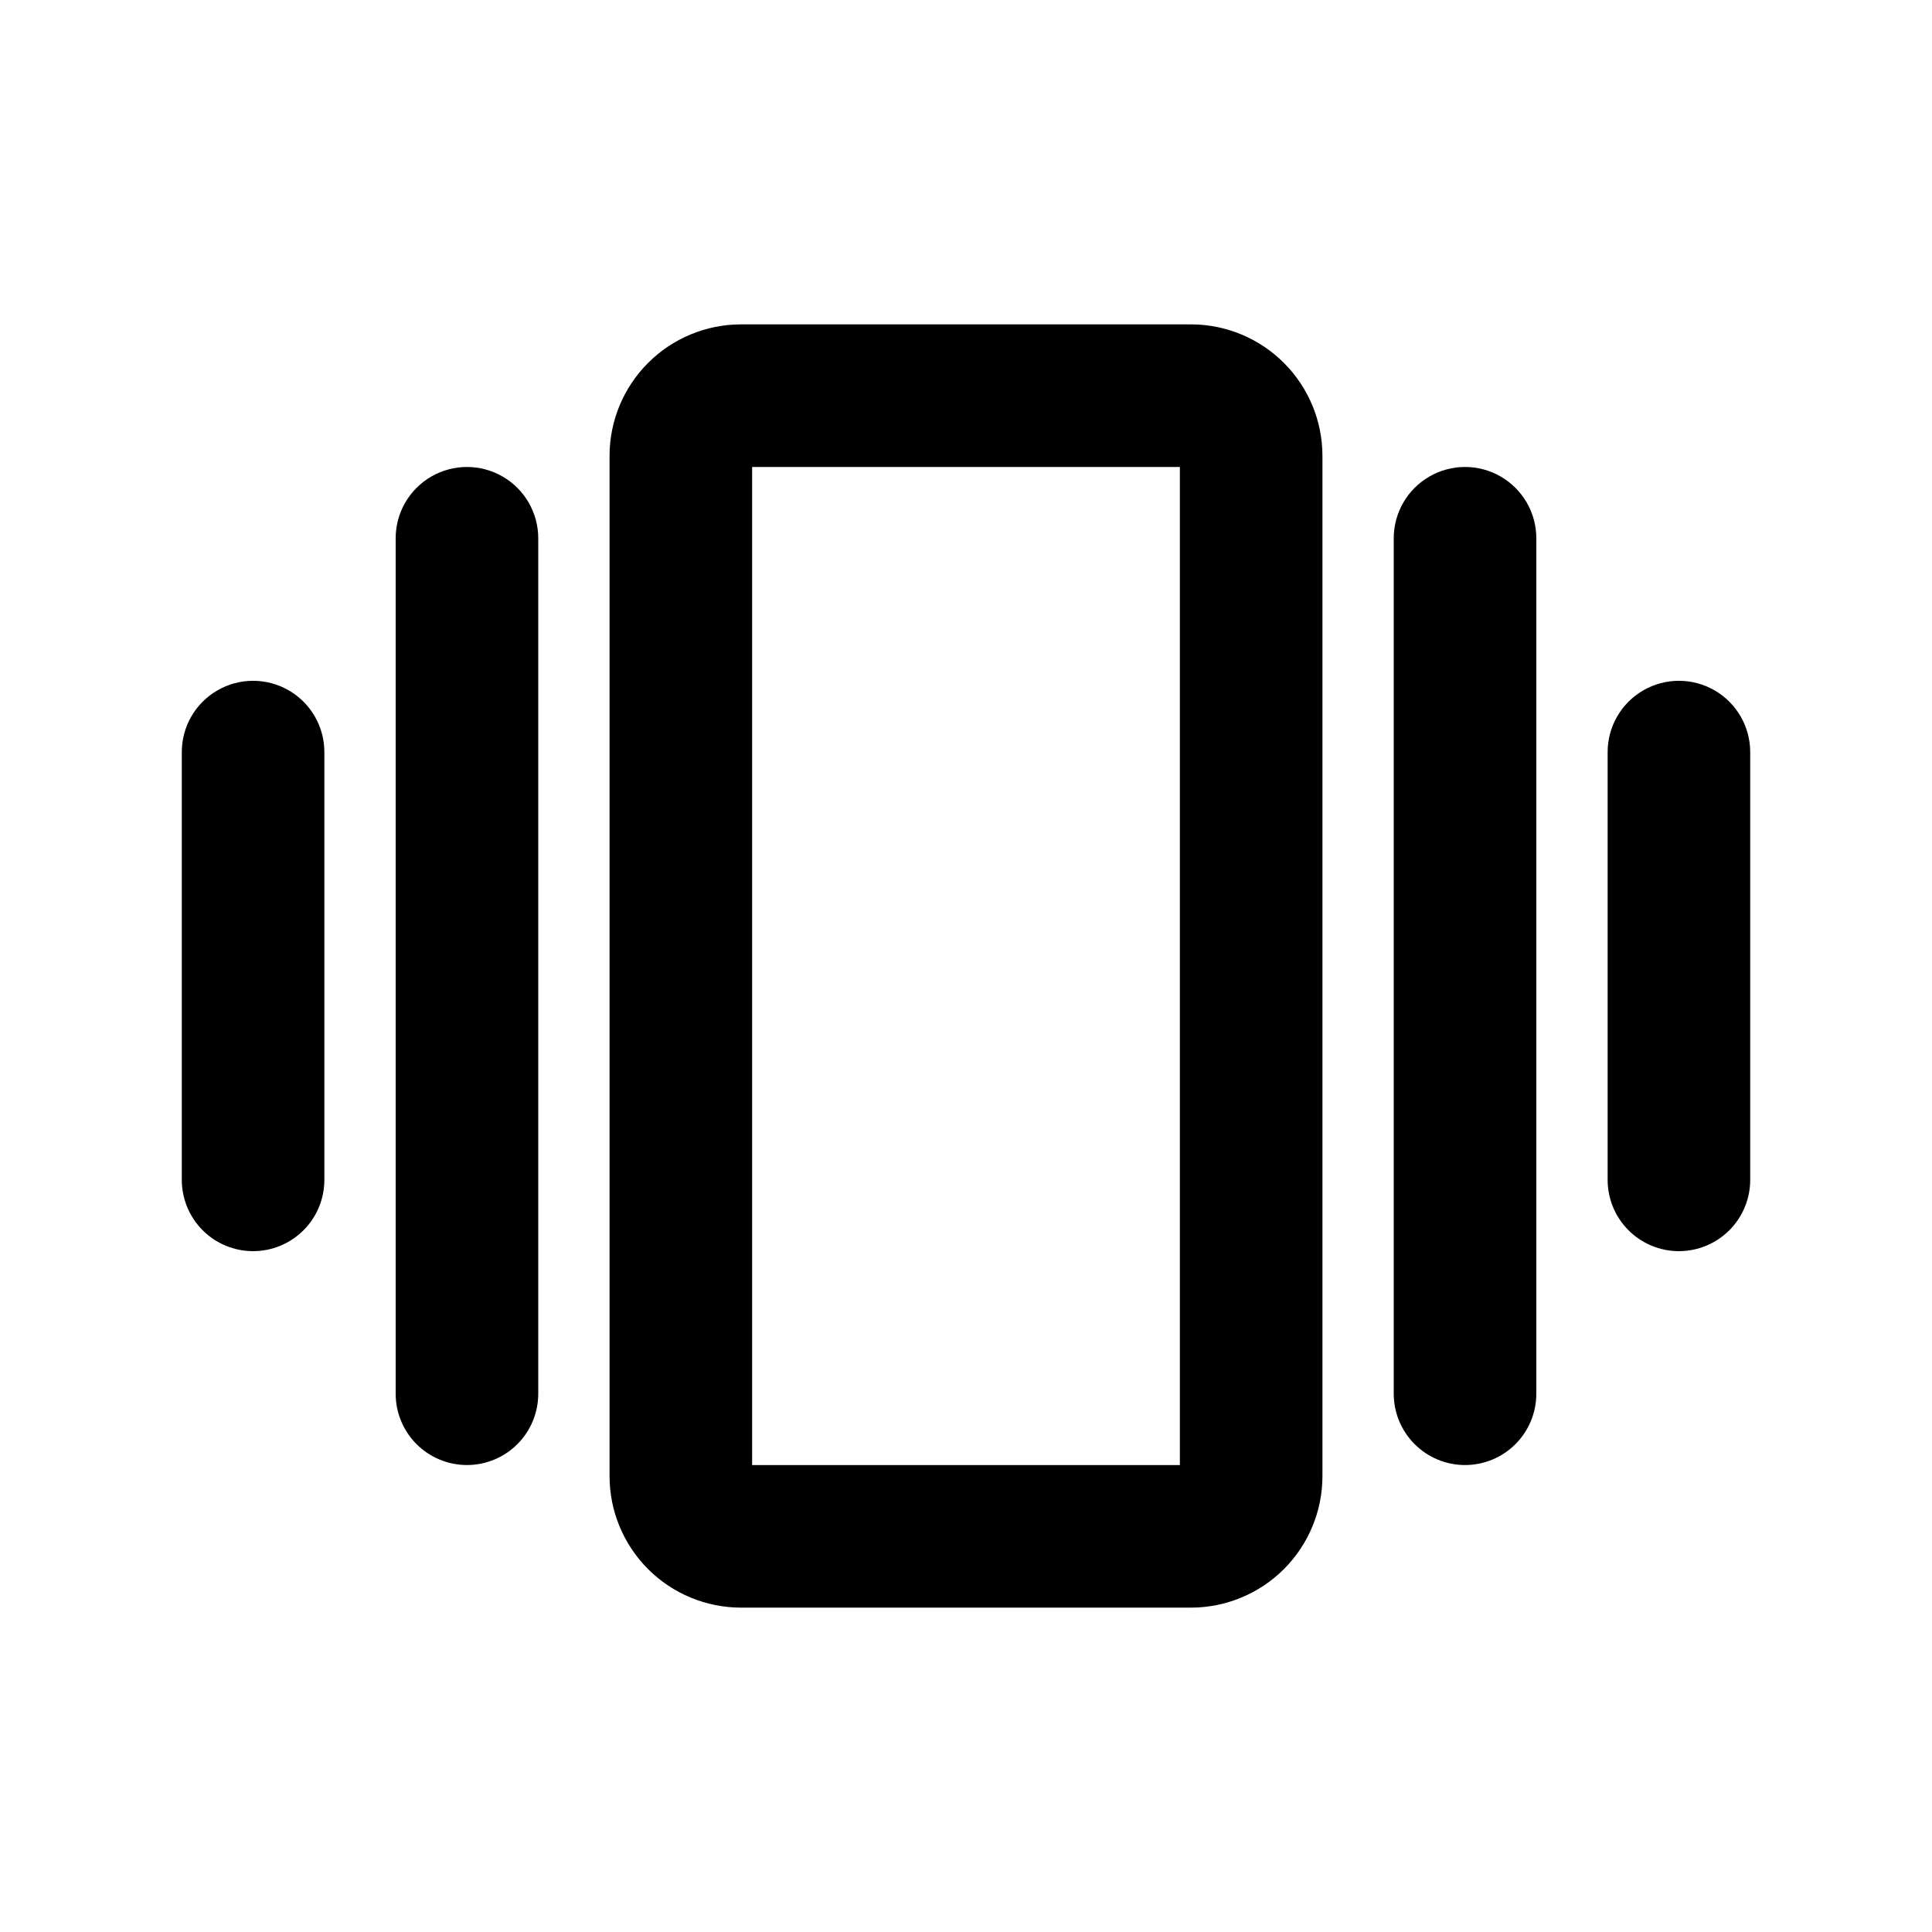
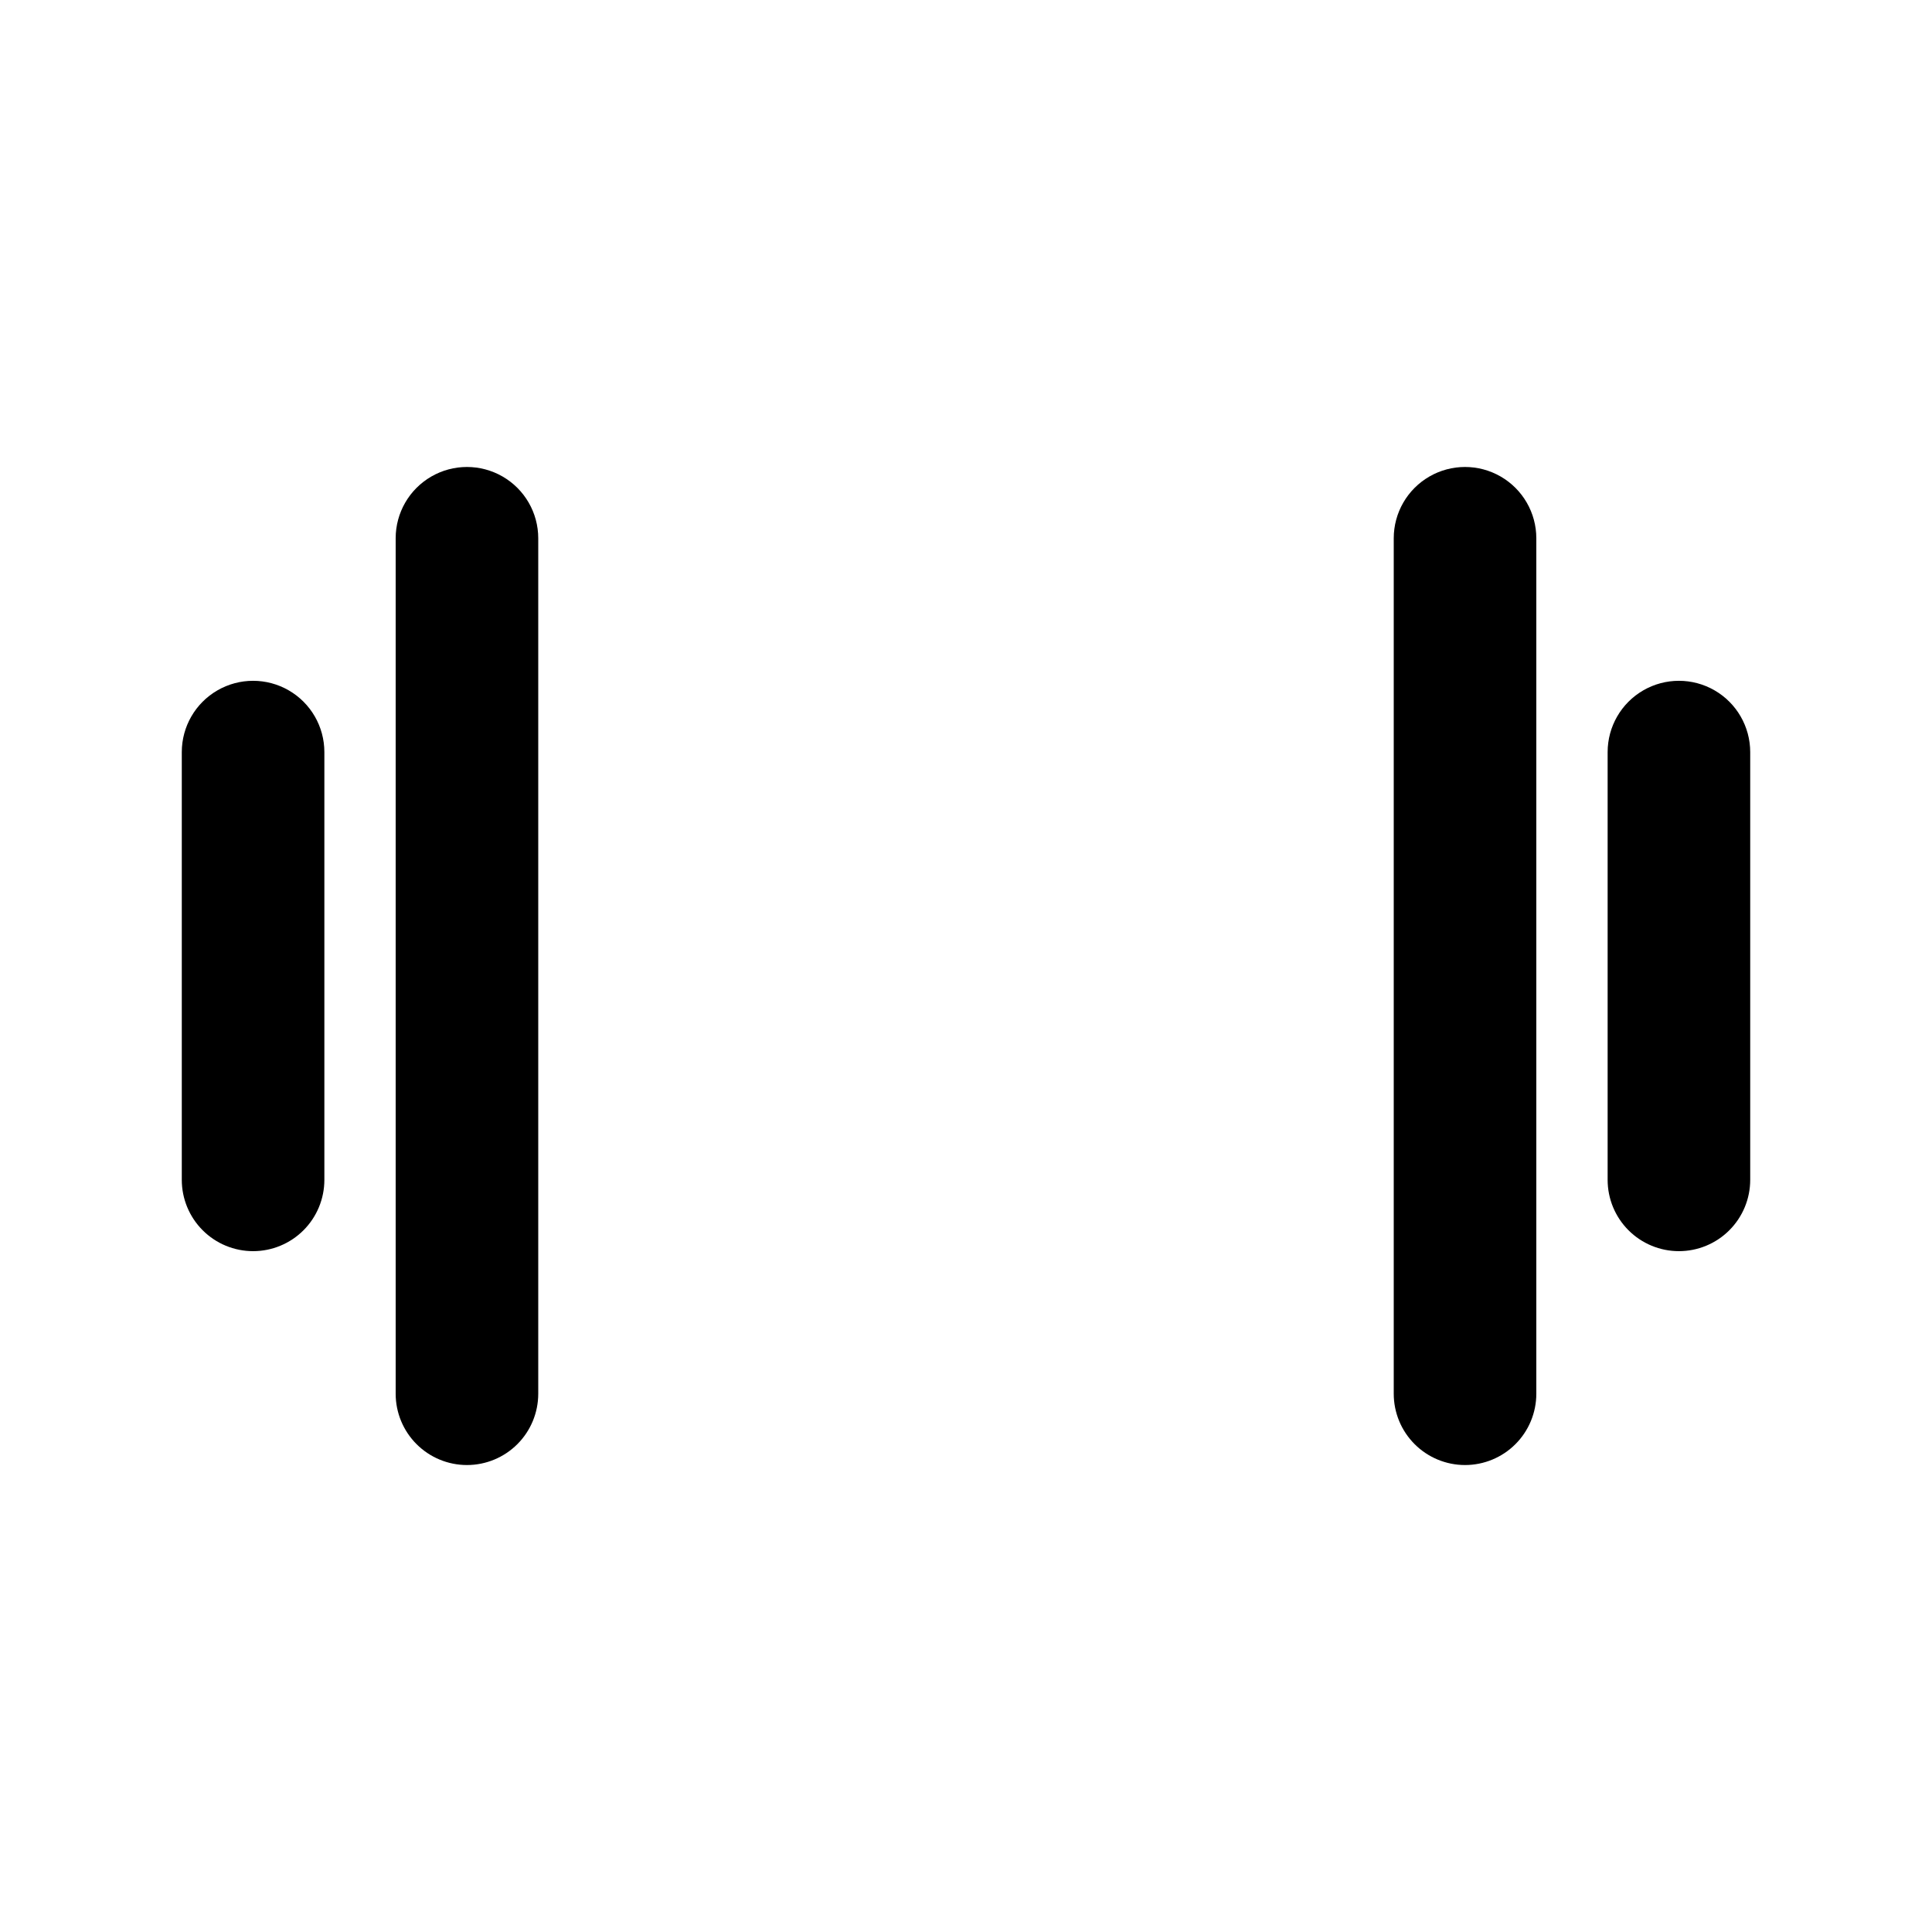
<svg xmlns="http://www.w3.org/2000/svg" fill="#000000" width="800px" height="800px" version="1.1" viewBox="144 144 512 512">
  <g>
-     <path d="m459.64 570.04h-119.28c-9.234-0.012-18.086-3.684-24.613-10.211-6.527-6.531-10.203-15.383-10.211-24.613v-270.43c0.008-9.23 3.684-18.082 10.211-24.609 6.527-6.531 15.379-10.203 24.613-10.215h119.28c9.23 0.012 18.082 3.684 24.609 10.215 6.531 6.527 10.203 15.379 10.211 24.609v270.43c-0.008 9.23-3.68 18.082-10.211 24.613-6.527 6.527-15.379 10.199-24.609 10.211zm-116.32-37.785h113.36v-264.5h-113.36z" />
    <path d="m588.93 475.57c-5.008 0-9.816-1.992-13.359-5.535-3.543-3.543-5.531-8.348-5.531-13.359v-113.36c0-6.75 3.602-12.988 9.445-16.363s13.047-3.375 18.895 0c5.844 3.375 9.445 9.613 9.445 16.363v113.36c0 5.012-1.992 9.816-5.535 13.359-3.543 3.543-8.348 5.535-13.359 5.535z" />
    <path d="m532.25 532.25c-5.012 0-9.816-1.992-13.359-5.535-3.543-3.543-5.535-8.348-5.535-13.359v-226.71c0-6.75 3.602-12.984 9.445-16.359 5.848-3.375 13.047-3.375 18.895 0 5.844 3.375 9.445 9.609 9.445 16.359v226.71c0 5.012-1.988 9.816-5.531 13.359-3.543 3.543-8.352 5.535-13.359 5.535z" />
    <path d="m267.75 532.25c-5.012 0-9.816-1.992-13.359-5.535-3.543-3.543-5.535-8.348-5.535-13.359v-226.71c0-6.75 3.602-12.984 9.445-16.359 5.848-3.375 13.047-3.375 18.895 0 5.844 3.375 9.445 9.609 9.445 16.359v226.71c0 5.012-1.988 9.816-5.531 13.359-3.543 3.543-8.352 5.535-13.359 5.535z" />
    <path d="m211.07 475.57c-5.012 0-9.816-1.992-13.359-5.535-3.543-3.543-5.535-8.348-5.535-13.359v-113.36c0-6.75 3.602-12.988 9.449-16.363 5.844-3.375 13.047-3.375 18.891 0 5.848 3.375 9.445 9.613 9.445 16.363v113.36c0 5.012-1.988 9.816-5.531 13.359-3.543 3.543-8.348 5.535-13.359 5.535z" />
  </g>
</svg>